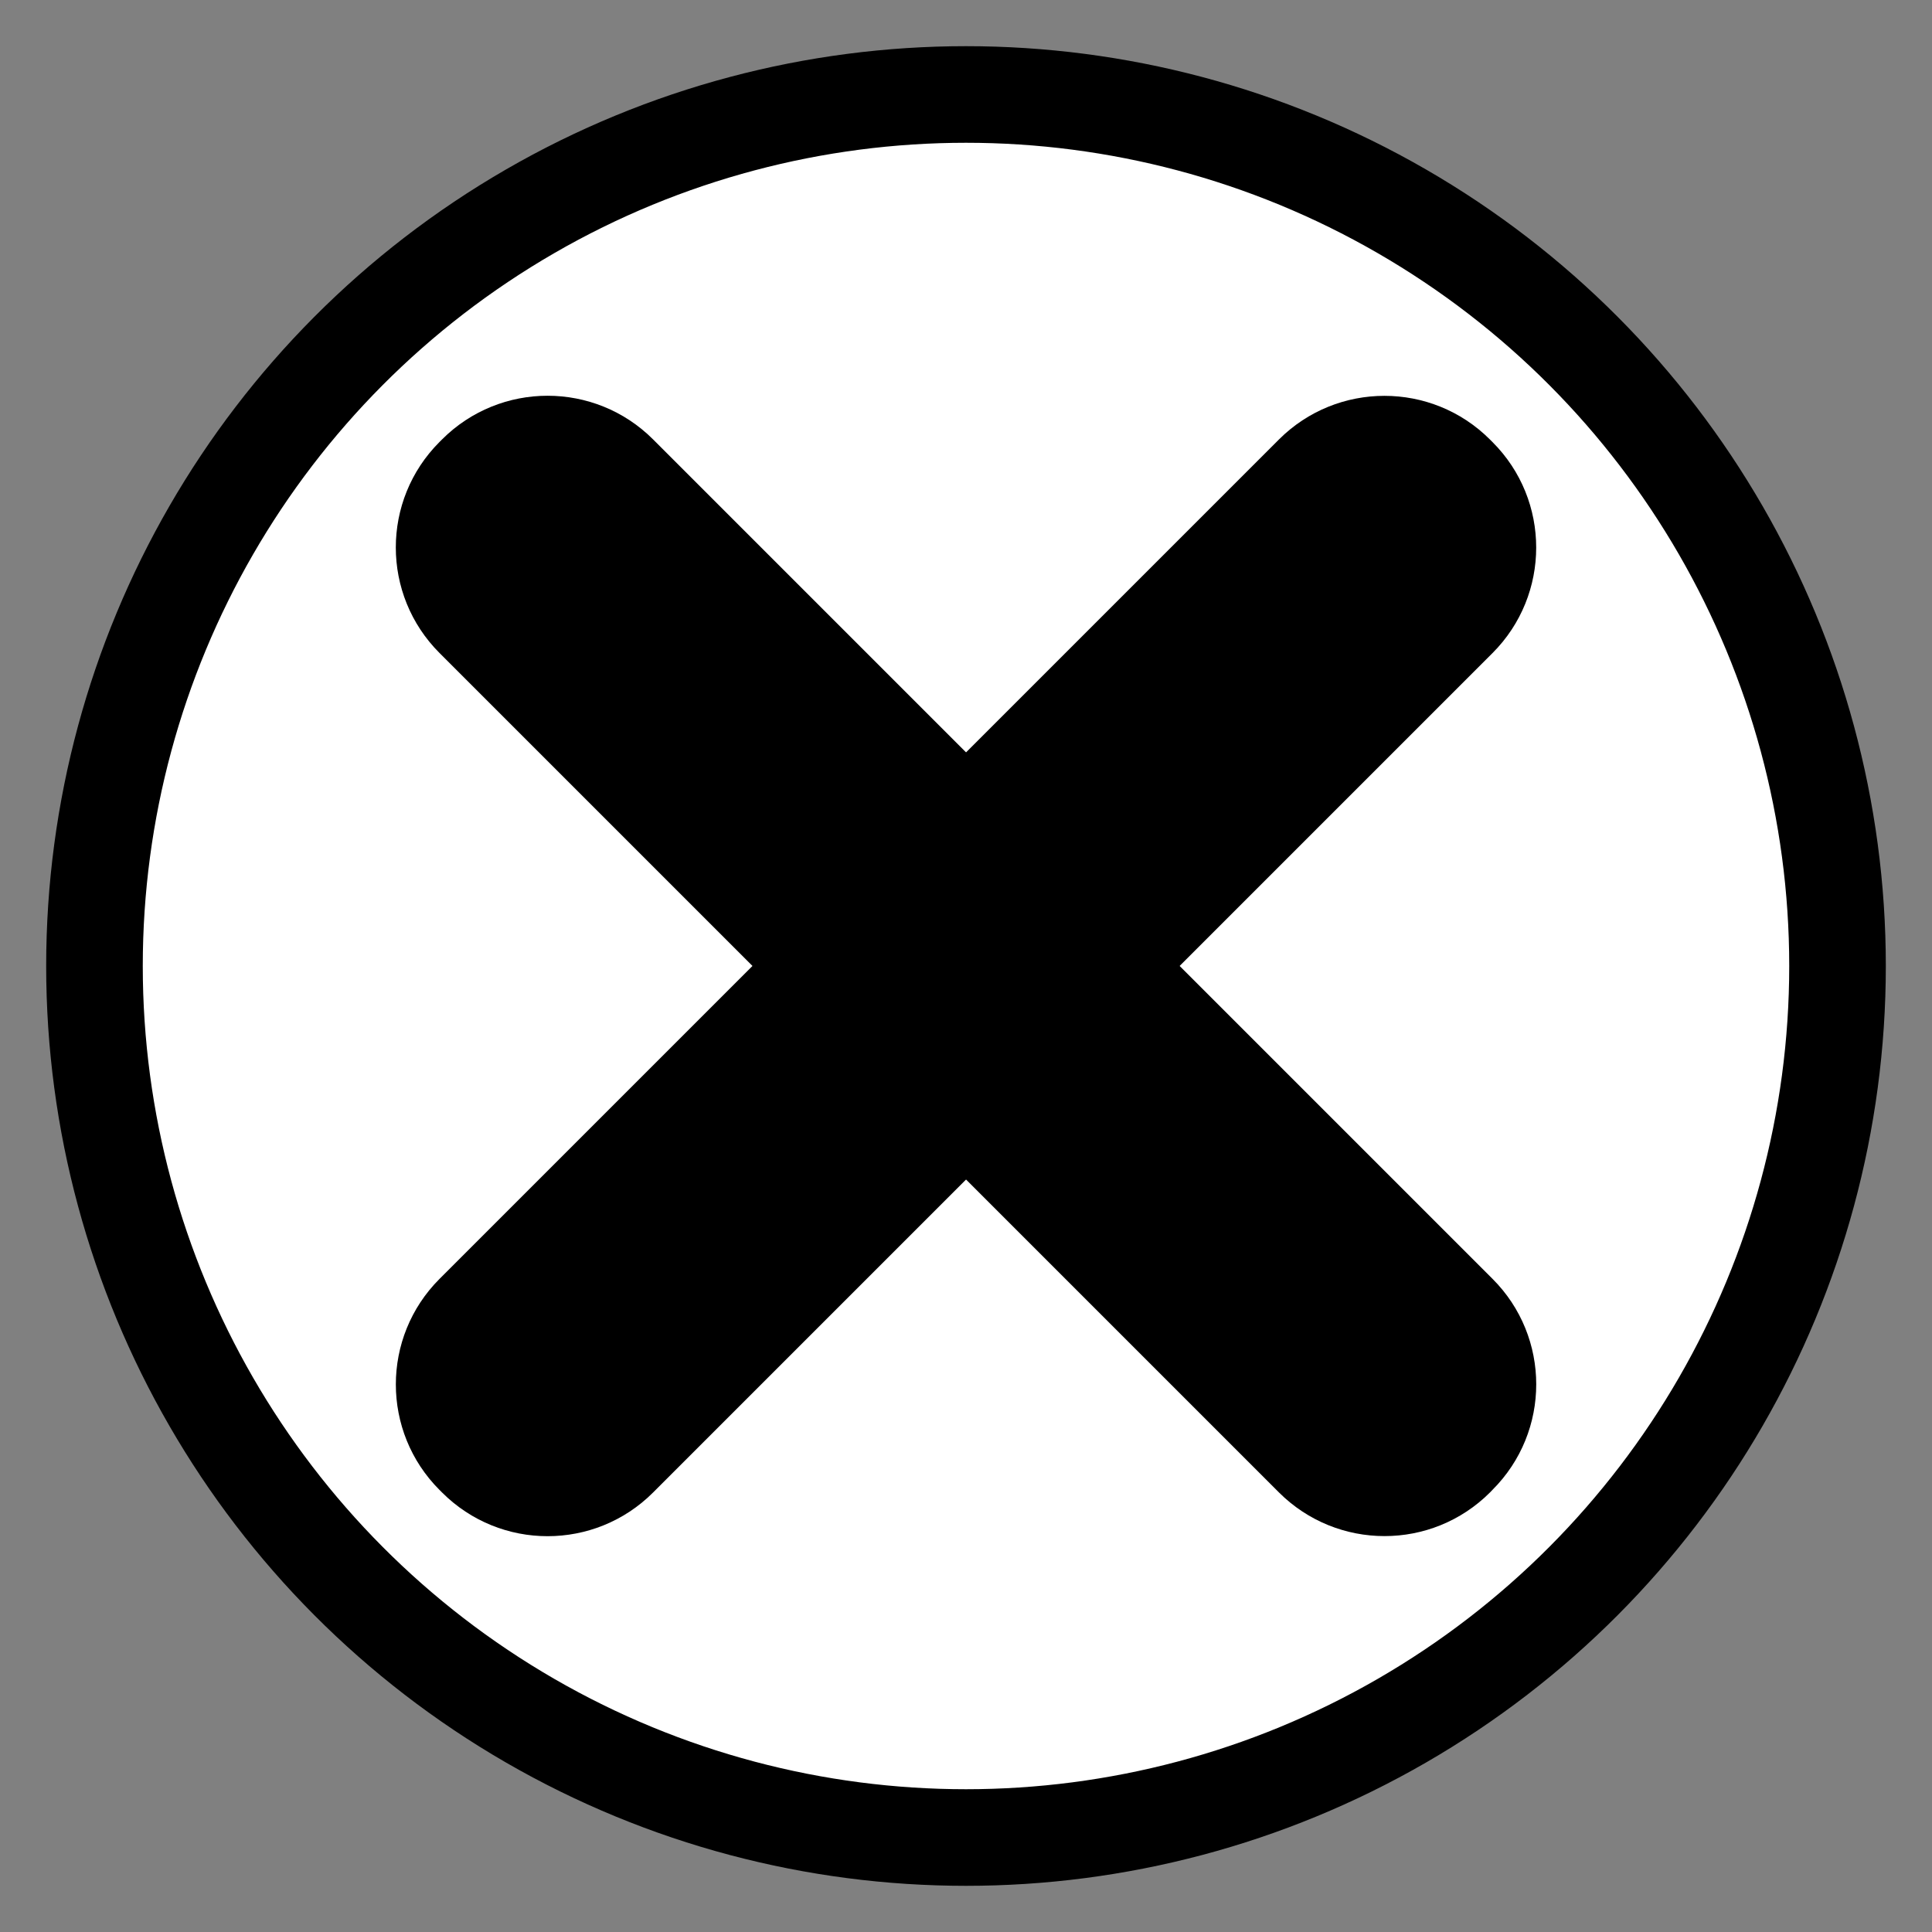
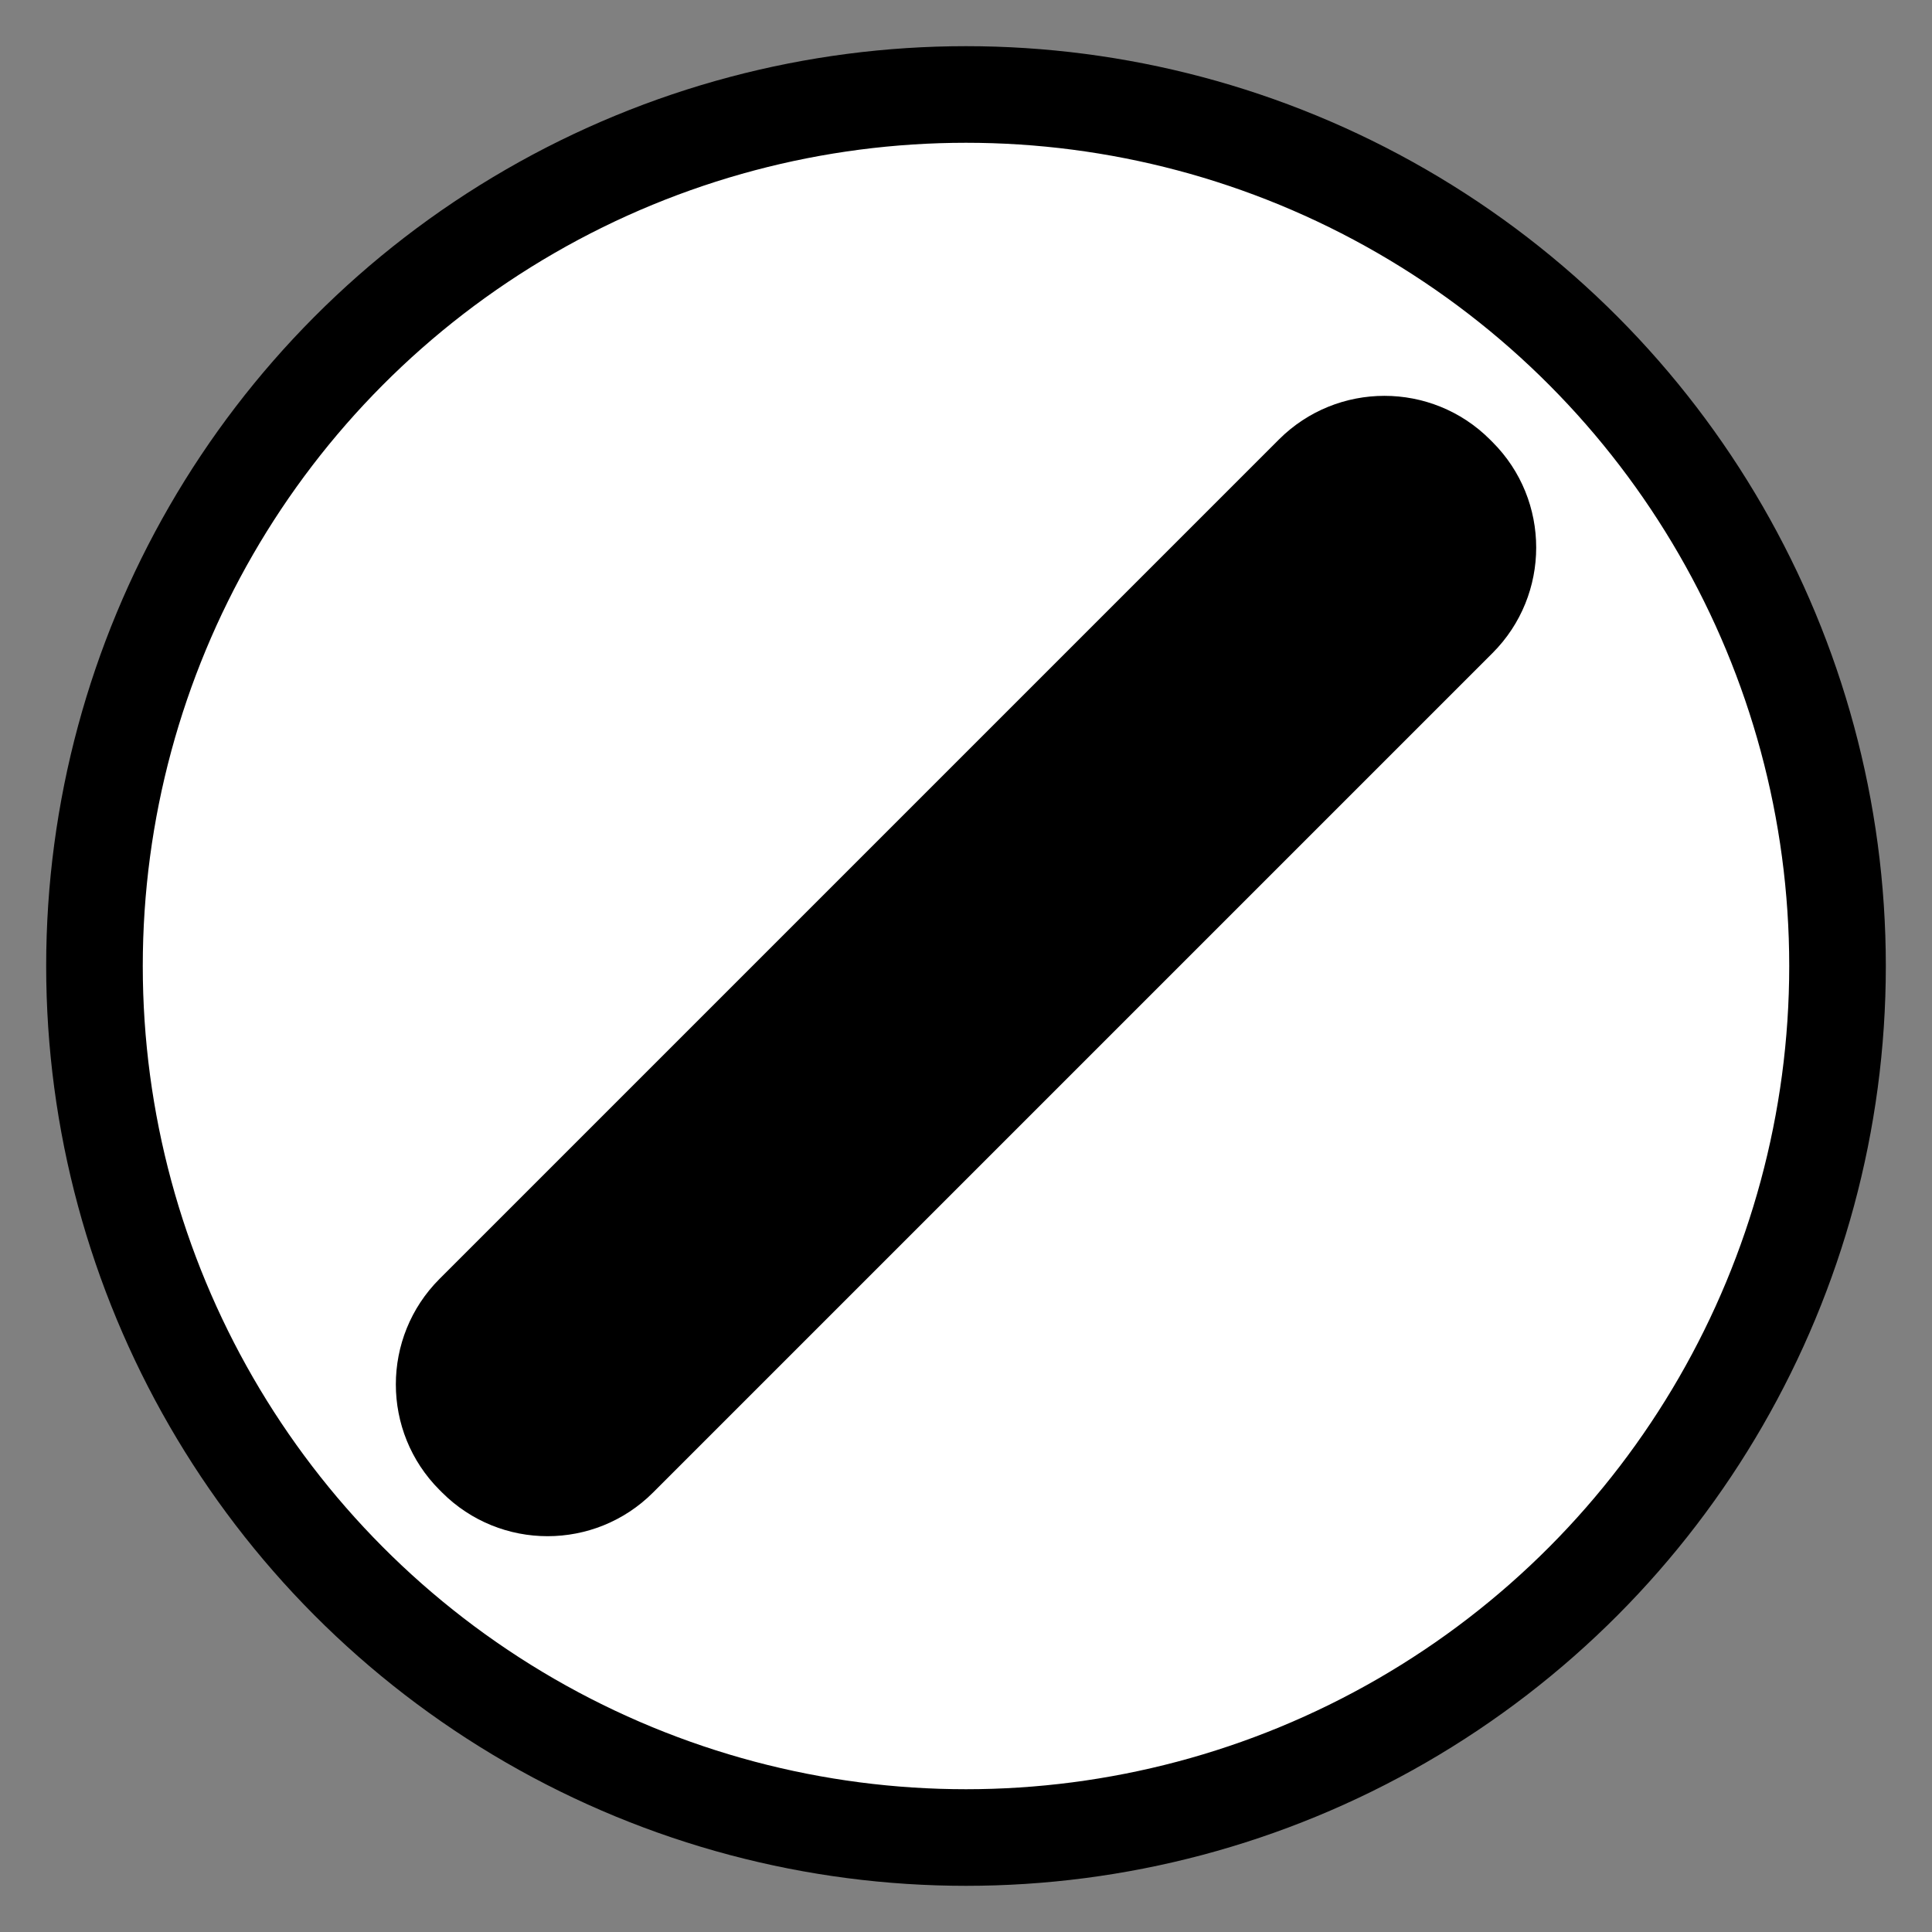
<svg xmlns="http://www.w3.org/2000/svg" version="1.1" id="Layer_1" x="0px" y="0px" width="20px" height="20px" viewBox="0 0 20 20" enable-background="new 0 0 20 20" xml:space="preserve">
  <rect x="0" y="0" width="20" height="20" fill="#808080" stroke="none" />
  <circle fill="#FFFFFF" stroke="#000000" cx="10" cy="10" r="9.022" />
  <path d="M13.239,4.55L4.55,13.239c-0.603,0.603-0.603,1.582,0,2.185l0.026,0.026c0.604,0.604,1.582,0.603,2.185,0l8.689-8.689  c0.603-0.603,0.604-1.582,0-2.185L15.424,4.55C14.821,3.947,13.842,3.947,13.239,4.55z" />
-   <path d="M15.45,13.238L6.761,4.549c-0.603-0.603-1.582-0.603-2.185,0L4.55,4.575c-0.604,0.604-0.603,1.582,0,2.185l8.689,8.689  c0.604,0.603,1.582,0.604,2.186,0l0.025-0.026C16.054,14.82,16.054,13.841,15.45,13.238z" />
</svg>